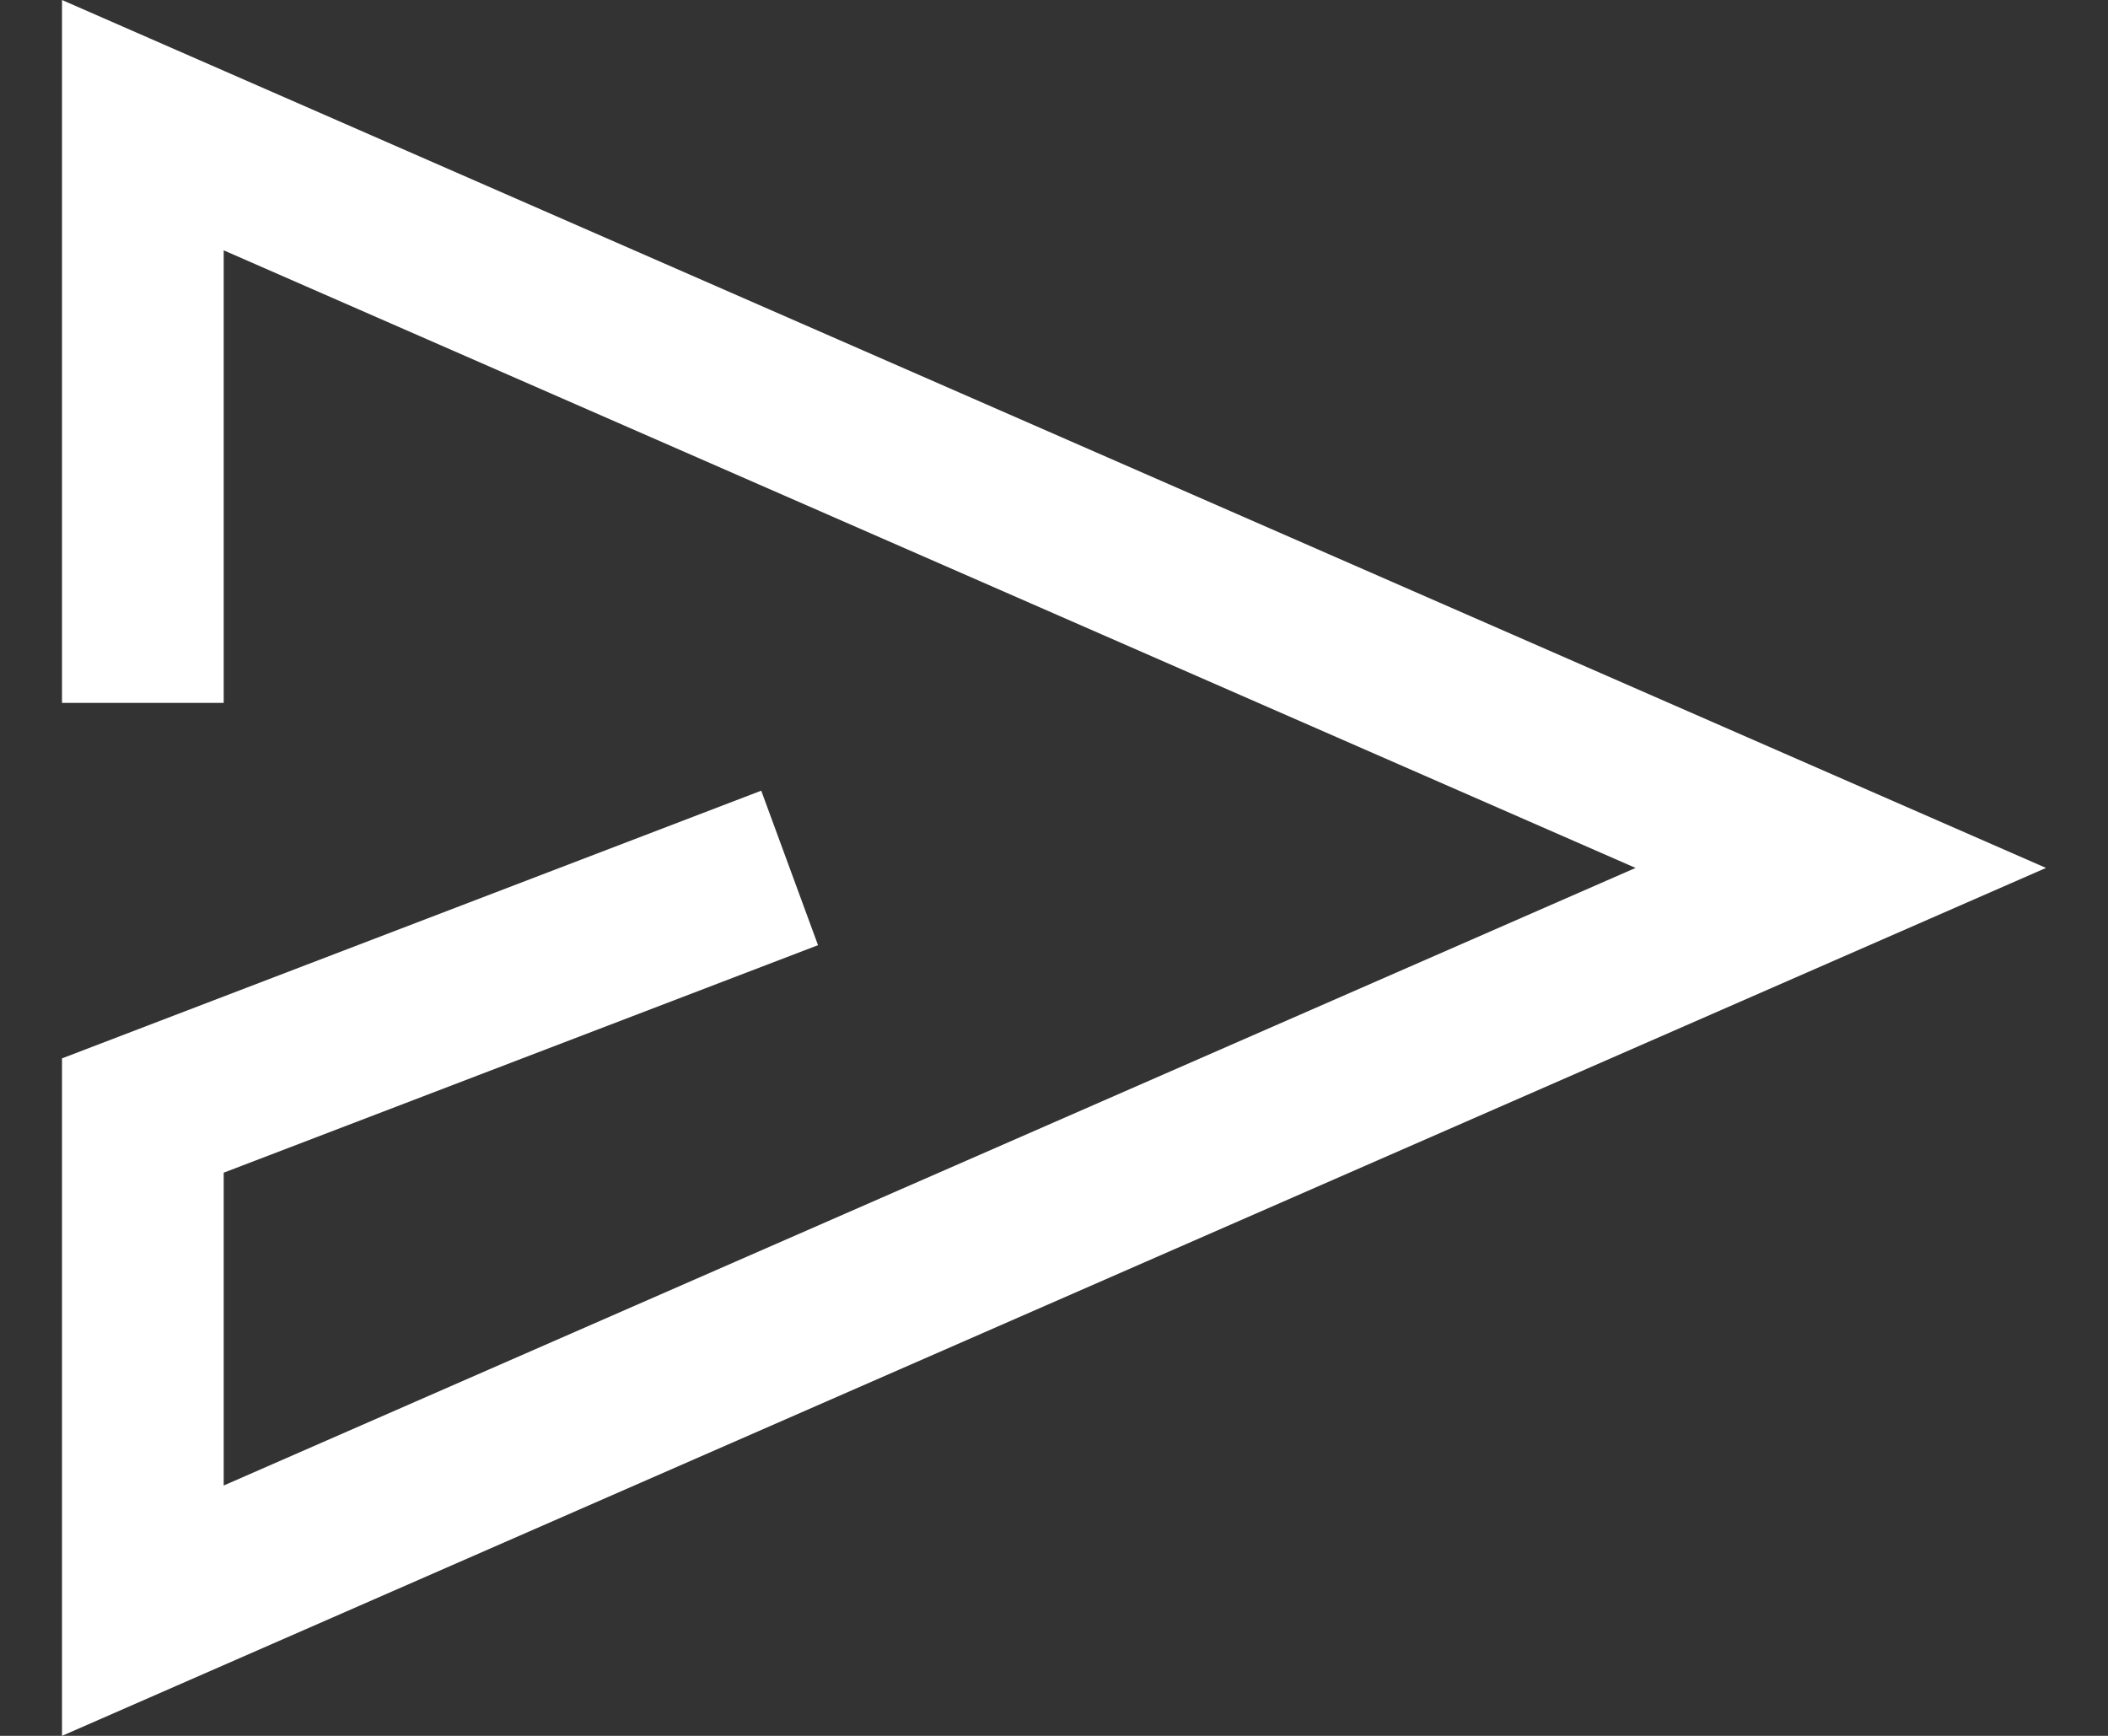
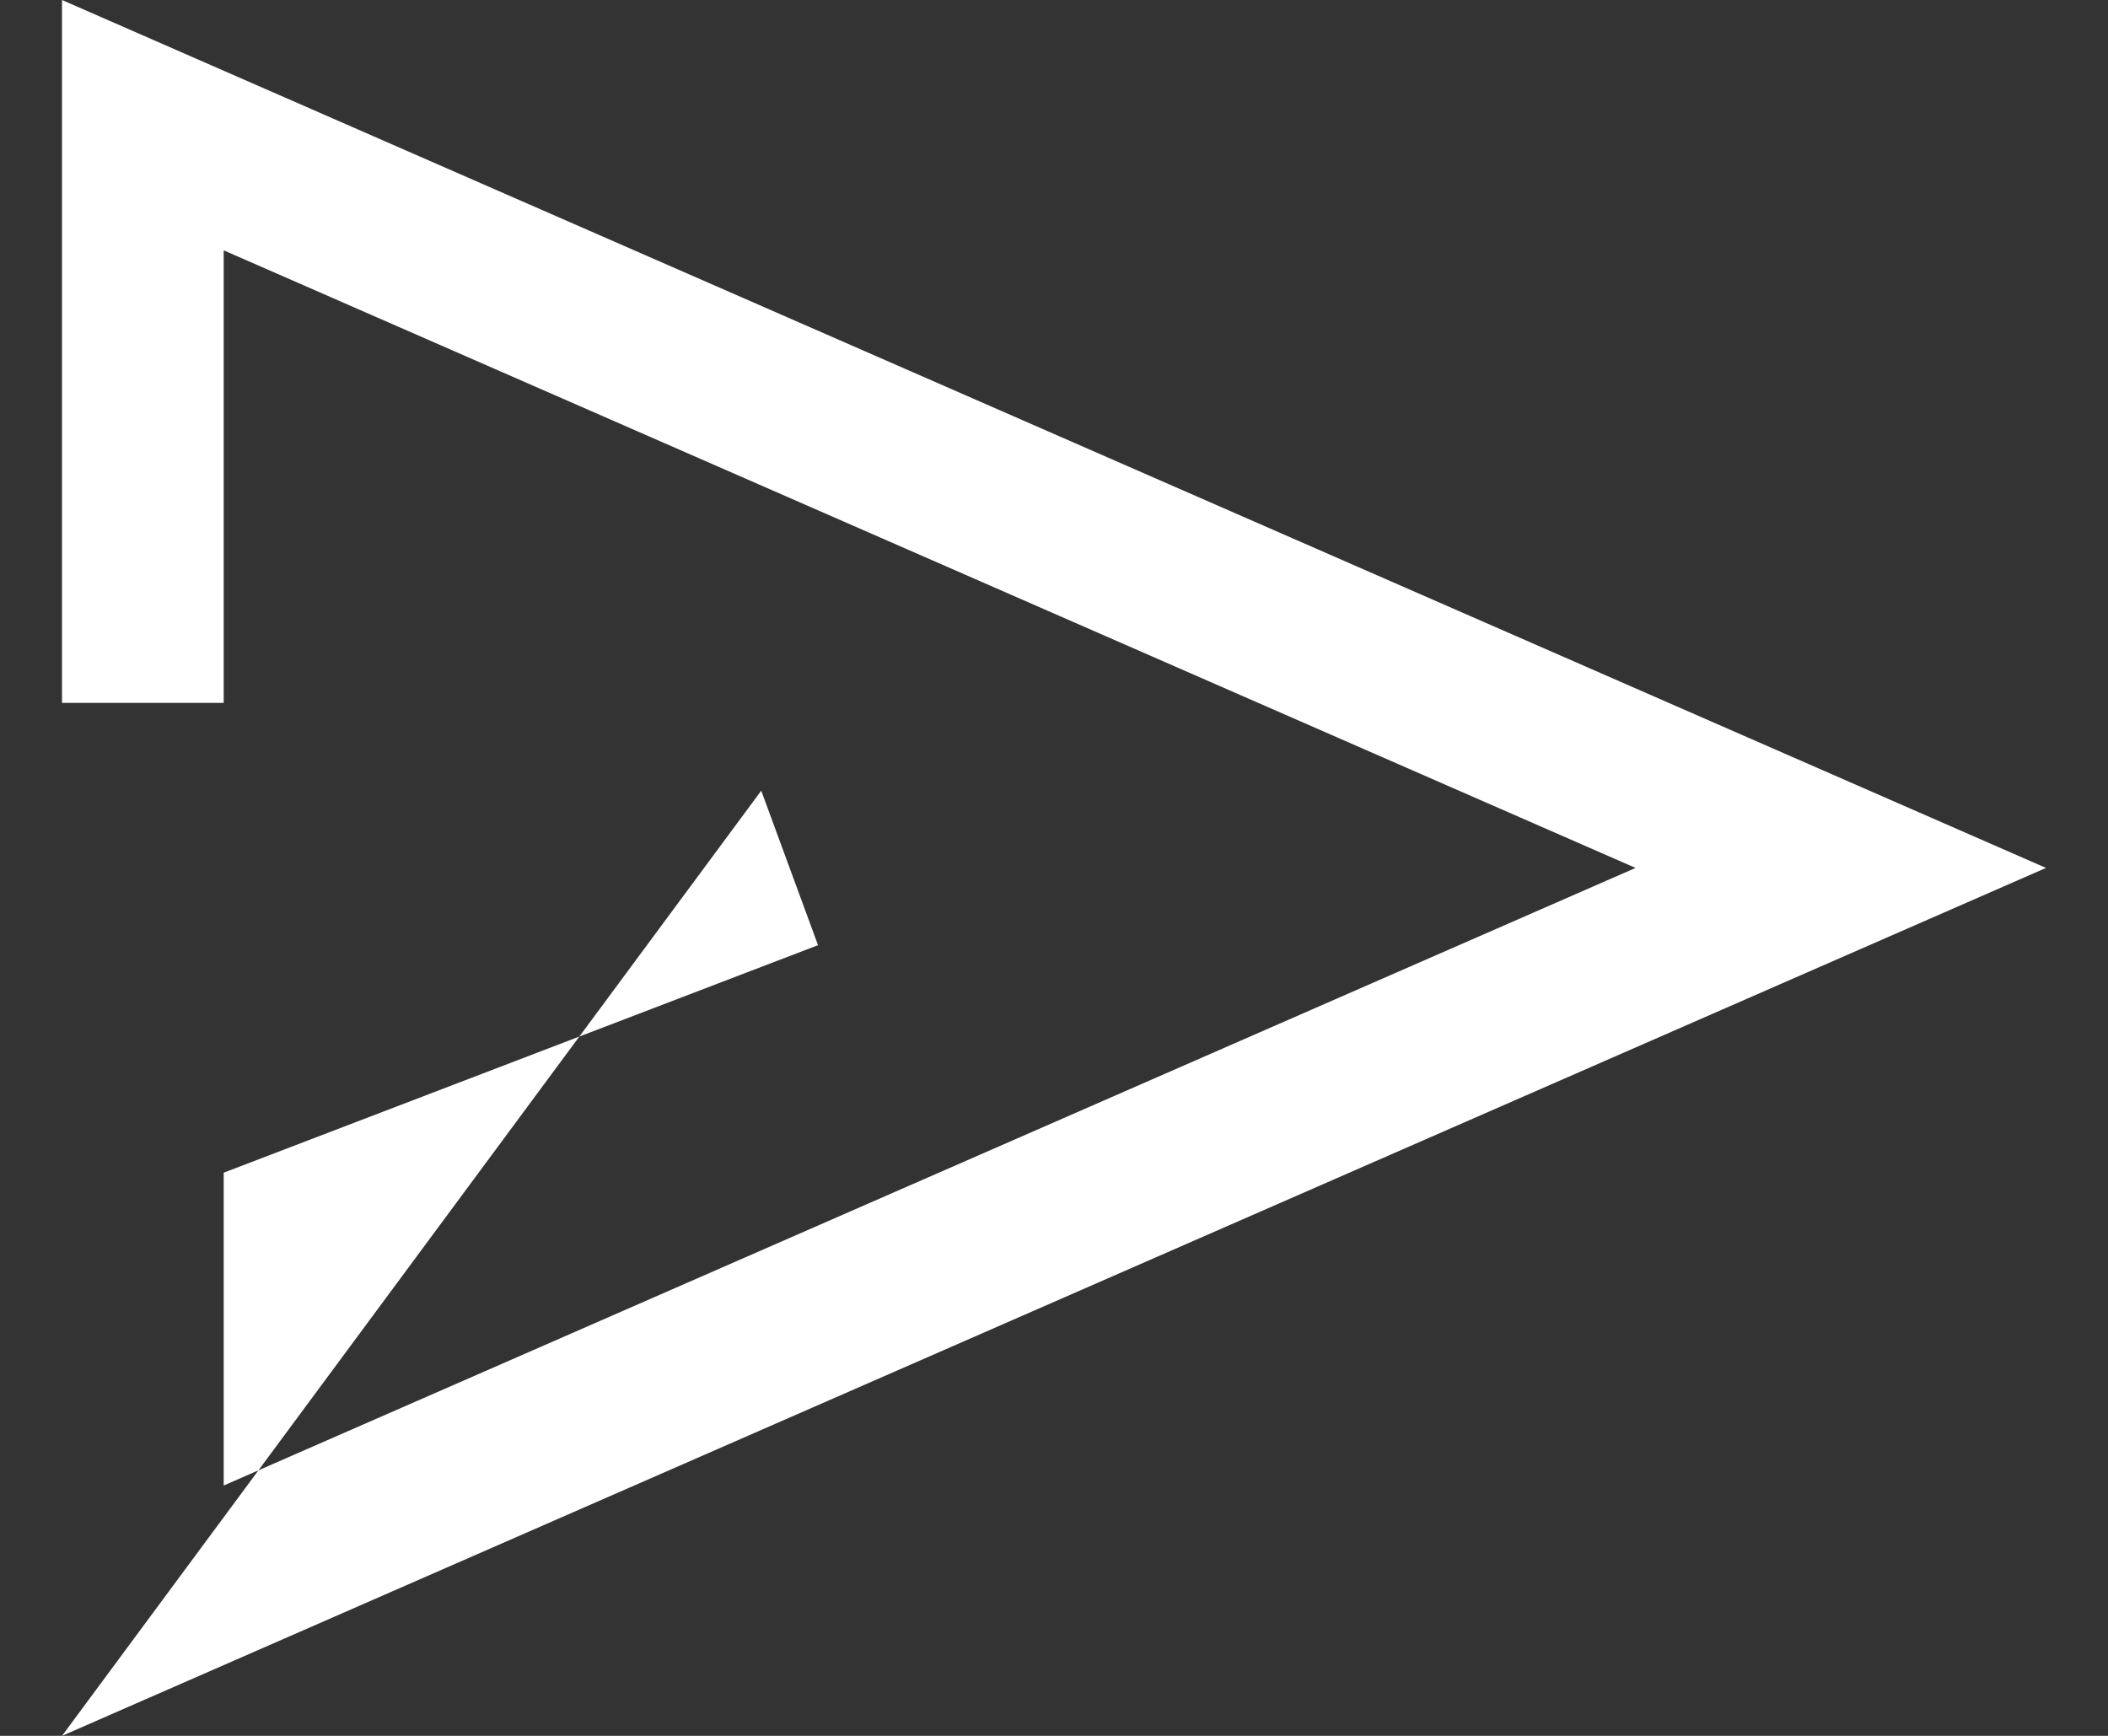
<svg xmlns="http://www.w3.org/2000/svg" width="17" height="14" viewBox="0 0 17 14" fill="none">
  <rect x="0" y="0" width="17" height="14" fill="#333333" stroke="none" />
-   <path fill-rule="evenodd" clip-rule="evenodd" d="M0.5 0L16.5 7L0.5 14V8.536L6.139 6.377L6.597 7.623L1.804 9.458V11.981L13.19 7L1.804 2.019V5.669H0.5V0Z" fill="white" />
+   <path fill-rule="evenodd" clip-rule="evenodd" d="M0.5 0L16.5 7L0.5 14L6.139 6.377L6.597 7.623L1.804 9.458V11.981L13.19 7L1.804 2.019V5.669H0.5V0Z" fill="white" />
</svg>